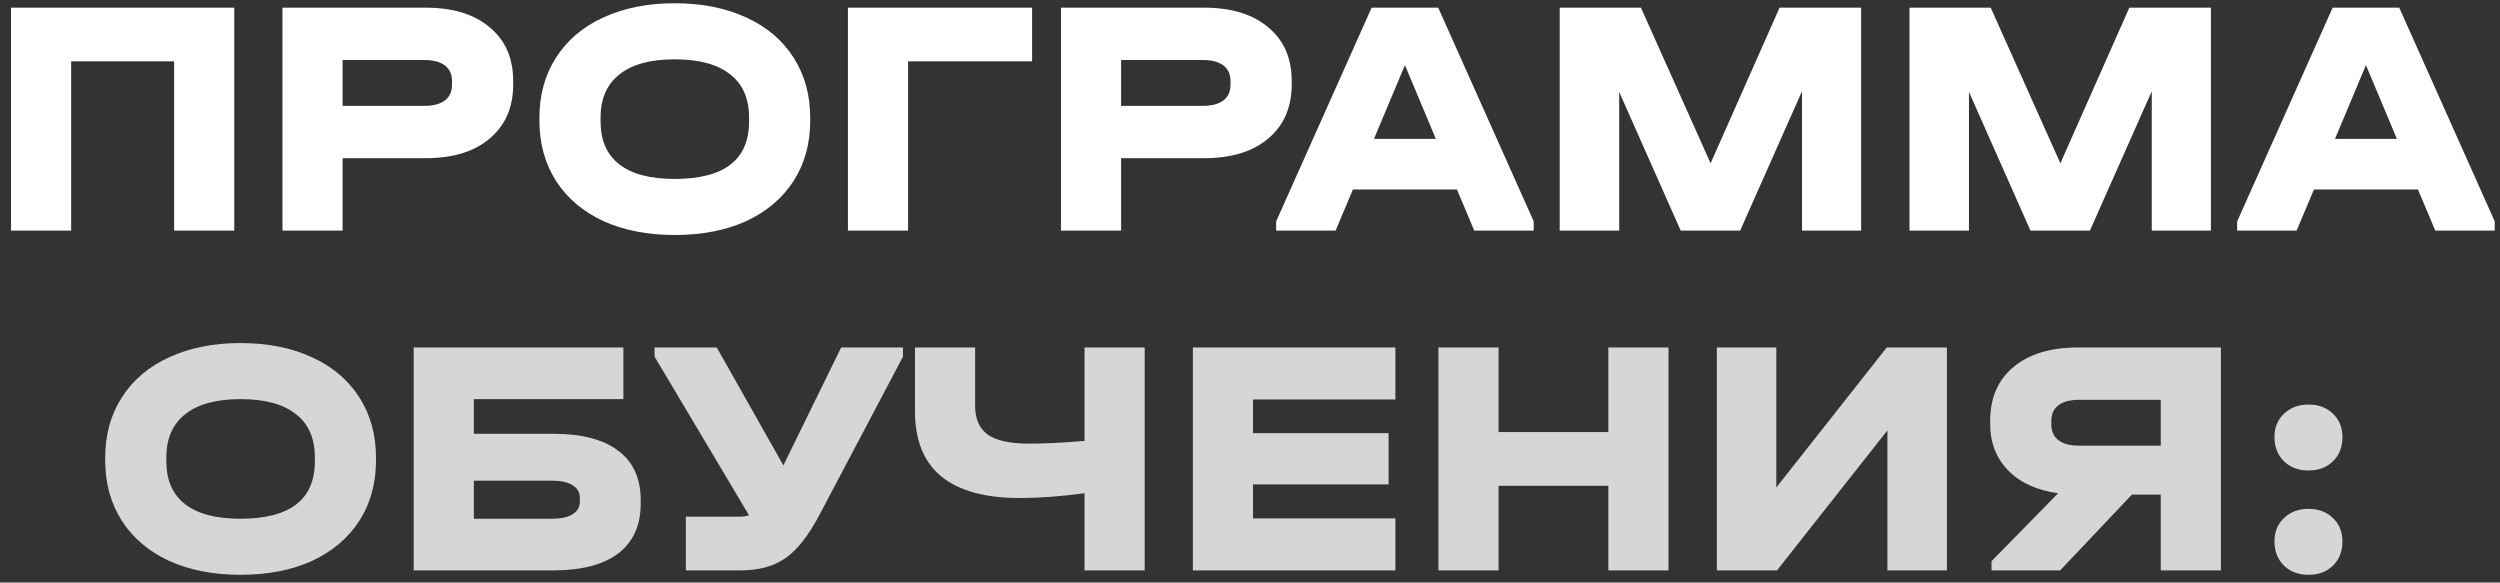
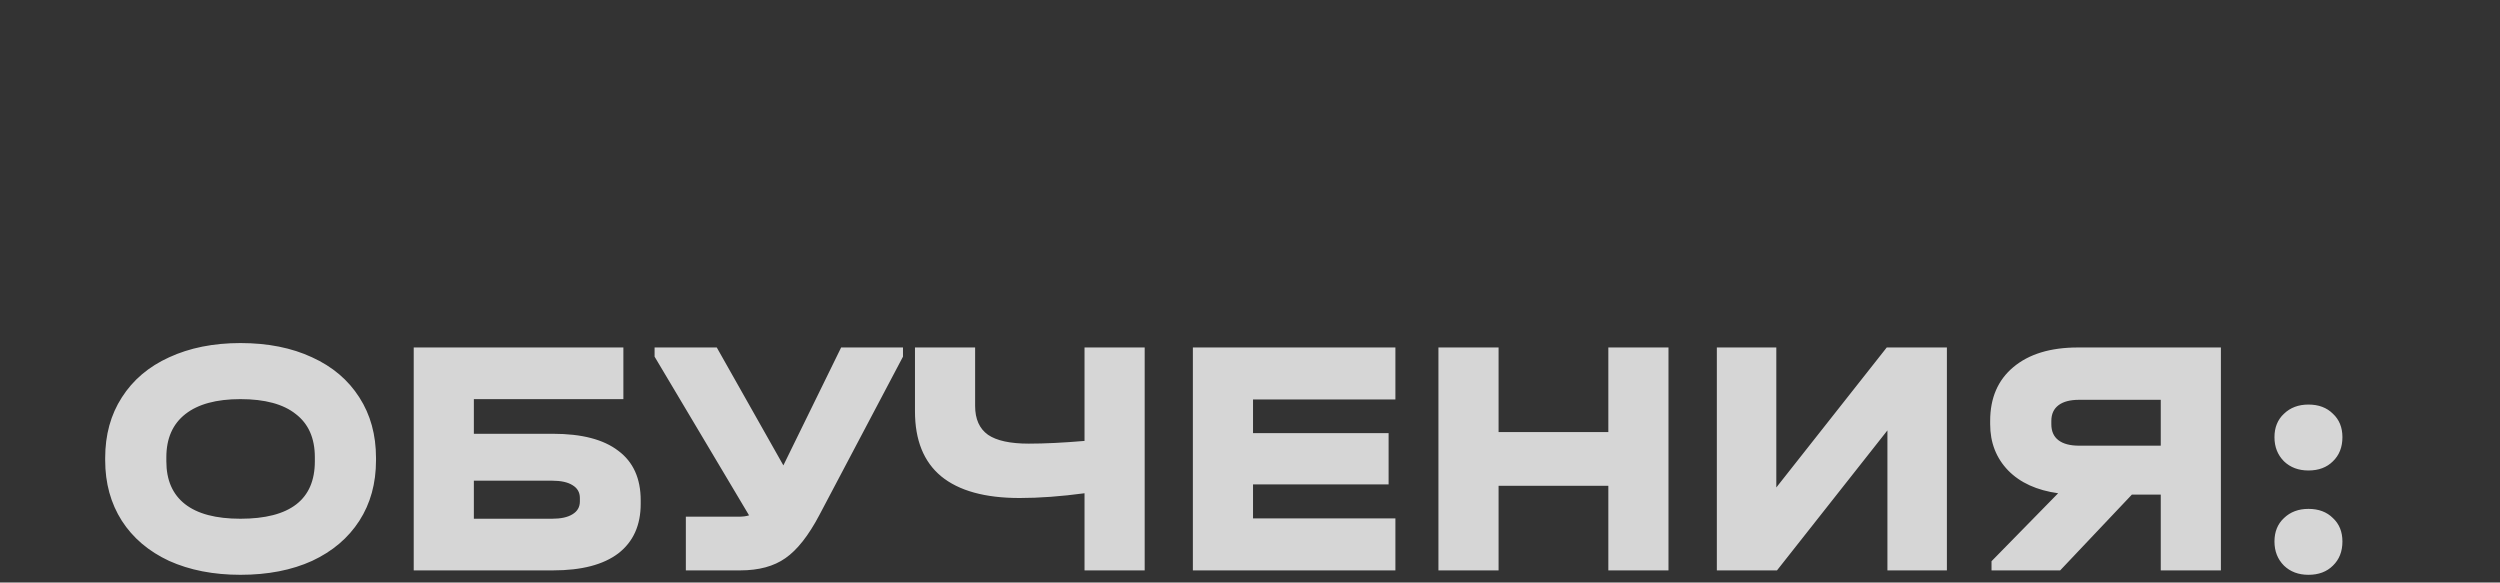
<svg xmlns="http://www.w3.org/2000/svg" width="206" height="48" viewBox="0 0 206 48" fill="none">
  <rect x="0" y="0" width="206" height="48" fill="#333333" stroke="none" />
-   <path d="M19.304 0.632V19H14.348V5.056H5.864V19H0.908V0.632H19.304ZM35.063 0.632C37.322 0.632 39.086 1.173 40.355 2.256C41.643 3.32 42.287 4.795 42.287 6.68V6.96C42.287 8.845 41.643 10.329 40.355 11.412C39.086 12.495 37.322 13.036 35.063 13.036H28.231V19H23.275V0.632H35.063ZM34.951 8.724C35.698 8.724 36.267 8.575 36.659 8.276C37.051 7.977 37.247 7.539 37.247 6.96V6.68C37.247 6.12 37.051 5.691 36.659 5.392C36.267 5.093 35.698 4.944 34.951 4.944H28.231V8.724H34.951ZM55.59 19.364C53.369 19.364 51.409 18.981 49.71 18.216C48.03 17.432 46.733 16.331 45.818 14.912C44.904 13.475 44.446 11.813 44.446 9.928V9.732C44.446 7.828 44.904 6.167 45.818 4.748C46.733 3.311 48.03 2.209 49.71 1.444C51.409 0.66 53.369 0.268 55.59 0.268C57.849 0.268 59.818 0.66 61.498 1.444C63.178 2.209 64.475 3.311 65.39 4.748C66.305 6.167 66.762 7.828 66.762 9.732V9.928C66.762 11.832 66.305 13.493 65.39 14.912C64.475 16.331 63.178 17.432 61.498 18.216C59.818 18.981 57.849 19.364 55.59 19.364ZM55.59 14.744C59.678 14.744 61.722 13.167 61.722 10.012V9.676C61.722 8.108 61.2 6.923 60.154 6.12C59.127 5.299 57.606 4.888 55.59 4.888C53.611 4.888 52.099 5.299 51.054 6.12C50.009 6.941 49.486 8.127 49.486 9.676V10.012C49.486 11.561 49.999 12.737 51.026 13.54C52.053 14.343 53.574 14.744 55.59 14.744ZM85.045 0.632V5.056H74.825V19H69.869V0.632H85.045ZM99.212 0.632C101.47 0.632 103.234 1.173 104.504 2.256C105.792 3.32 106.436 4.795 106.436 6.68V6.96C106.436 8.845 105.792 10.329 104.504 11.412C103.234 12.495 101.47 13.036 99.212 13.036H92.379V19H87.424V0.632H99.212ZM99.1 8.724C99.846 8.724 100.416 8.575 100.808 8.276C101.2 7.977 101.396 7.539 101.396 6.96V6.68C101.396 6.12 101.2 5.691 100.808 5.392C100.416 5.093 99.846 4.944 99.1 4.944H92.379V8.724H99.1ZM126.378 18.244V19H121.478L120.05 15.612H111.482L110.054 19H105.154V18.244L113.022 0.632H118.51L126.378 18.244ZM118.314 11.44L115.766 5.364L113.218 11.44H118.314ZM153.357 19H148.485V7.52L143.389 19H138.489L133.421 7.576V19H128.521V0.632H135.213L140.953 13.456L146.637 0.632H153.357V19ZM182.178 19H177.306V7.52L172.21 19H167.31L162.242 7.576V19H157.342V0.632H164.034L169.774 13.456L175.458 0.632H182.178V19ZM205.566 18.244V19H200.666L199.238 15.612H190.67L189.242 19H184.342V18.244L192.21 0.632H197.698L205.566 18.244ZM197.502 11.44L194.954 5.364L192.406 11.44H197.502Z" fill="white" />
  <path d="M19.811 47.364C17.59 47.364 15.63 46.981 13.931 46.216C12.251 45.432 10.954 44.331 10.039 42.912C9.124 41.475 8.667 39.813 8.667 37.928V37.732C8.667 35.828 9.124 34.167 10.039 32.748C10.954 31.311 12.251 30.209 13.931 29.444C15.63 28.66 17.59 28.268 19.811 28.268C22.07 28.268 24.039 28.66 25.719 29.444C27.399 30.209 28.696 31.311 29.611 32.748C30.526 34.167 30.983 35.828 30.983 37.732V37.928C30.983 39.832 30.526 41.493 29.611 42.912C28.696 44.331 27.399 45.432 25.719 46.216C24.039 46.981 22.07 47.364 19.811 47.364ZM19.811 42.744C23.899 42.744 25.943 41.167 25.943 38.012V37.676C25.943 36.108 25.42 34.923 24.375 34.12C23.348 33.299 21.827 32.888 19.811 32.888C17.832 32.888 16.32 33.299 15.275 34.12C14.229 34.941 13.707 36.127 13.707 37.676V38.012C13.707 39.561 14.22 40.737 15.247 41.54C16.273 42.343 17.795 42.744 19.811 42.744ZM51.366 28.632V32.888H39.046V35.744H45.57C47.94 35.744 49.732 36.211 50.946 37.144C52.178 38.059 52.794 39.421 52.794 41.232V41.512C52.794 43.285 52.178 44.648 50.946 45.6C49.714 46.533 47.922 47 45.57 47H34.09V28.632H51.366ZM45.486 42.744C46.214 42.744 46.774 42.623 47.166 42.38C47.576 42.137 47.782 41.783 47.782 41.316V41.036C47.782 40.569 47.576 40.215 47.166 39.972C46.774 39.729 46.214 39.608 45.486 39.608H39.046V42.744H45.486ZM74.406 28.632V29.388L67.518 42.436C66.622 44.135 65.688 45.32 64.718 45.992C63.766 46.664 62.524 47 60.994 47H56.514V42.576H60.854C61.208 42.576 61.498 42.539 61.722 42.464L53.938 29.388V28.632H59.062L64.55 38.348L69.31 28.632H74.406ZM94.322 28.632V47H89.365V40.644C87.424 40.905 85.641 41.036 84.017 41.036C81.162 41.036 79.005 40.439 77.549 39.244C76.112 38.049 75.394 36.267 75.394 33.896V28.632H80.35V33.448C80.35 34.531 80.704 35.324 81.413 35.828C82.123 36.313 83.243 36.556 84.773 36.556C86.08 36.556 87.611 36.481 89.365 36.332V28.632H94.322ZM114.981 28.632V32.916H103.249V35.688H114.421V39.916H103.249V42.716H114.981V47H98.293V28.632H114.981ZM123.483 28.632V35.604H132.527V28.632H137.483V47H132.527V40.028H123.483V47H118.527V28.632H123.483ZM146.368 28.632V40.168L155.468 28.632H160.424V47H155.524V35.464L146.424 47H141.468V28.632H146.368ZM183.002 28.632V47H178.046V40.756H175.666L169.758 47H164.102V46.244L169.59 40.644C167.835 40.401 166.463 39.776 165.474 38.768C164.485 37.741 163.99 36.472 163.99 34.96V34.68C163.99 32.795 164.625 31.32 165.894 30.256C167.182 29.173 168.955 28.632 171.214 28.632H183.002ZM178.046 32.944H171.326C170.579 32.944 170.01 33.093 169.618 33.392C169.226 33.691 169.03 34.12 169.03 34.68V34.96C169.03 35.539 169.226 35.977 169.618 36.276C170.01 36.575 170.579 36.724 171.326 36.724H178.046V32.944ZM190.216 47.364C189.395 47.364 188.723 47.112 188.2 46.608C187.678 46.085 187.416 45.423 187.416 44.62C187.416 43.817 187.678 43.173 188.2 42.688C188.723 42.184 189.395 41.932 190.216 41.932C191.056 41.932 191.728 42.184 192.232 42.688C192.755 43.173 193.016 43.817 193.016 44.62C193.016 45.441 192.755 46.104 192.232 46.608C191.728 47.112 191.056 47.364 190.216 47.364ZM190.216 38.768C189.395 38.768 188.723 38.516 188.2 38.012C187.678 37.489 187.416 36.827 187.416 36.024C187.416 35.221 187.678 34.577 188.2 34.092C188.723 33.588 189.395 33.336 190.216 33.336C191.056 33.336 191.728 33.588 192.232 34.092C192.755 34.577 193.016 35.221 193.016 36.024C193.016 36.845 192.755 37.508 192.232 38.012C191.728 38.516 191.056 38.768 190.216 38.768Z" fill="white" fill-opacity="0.8" />
</svg>